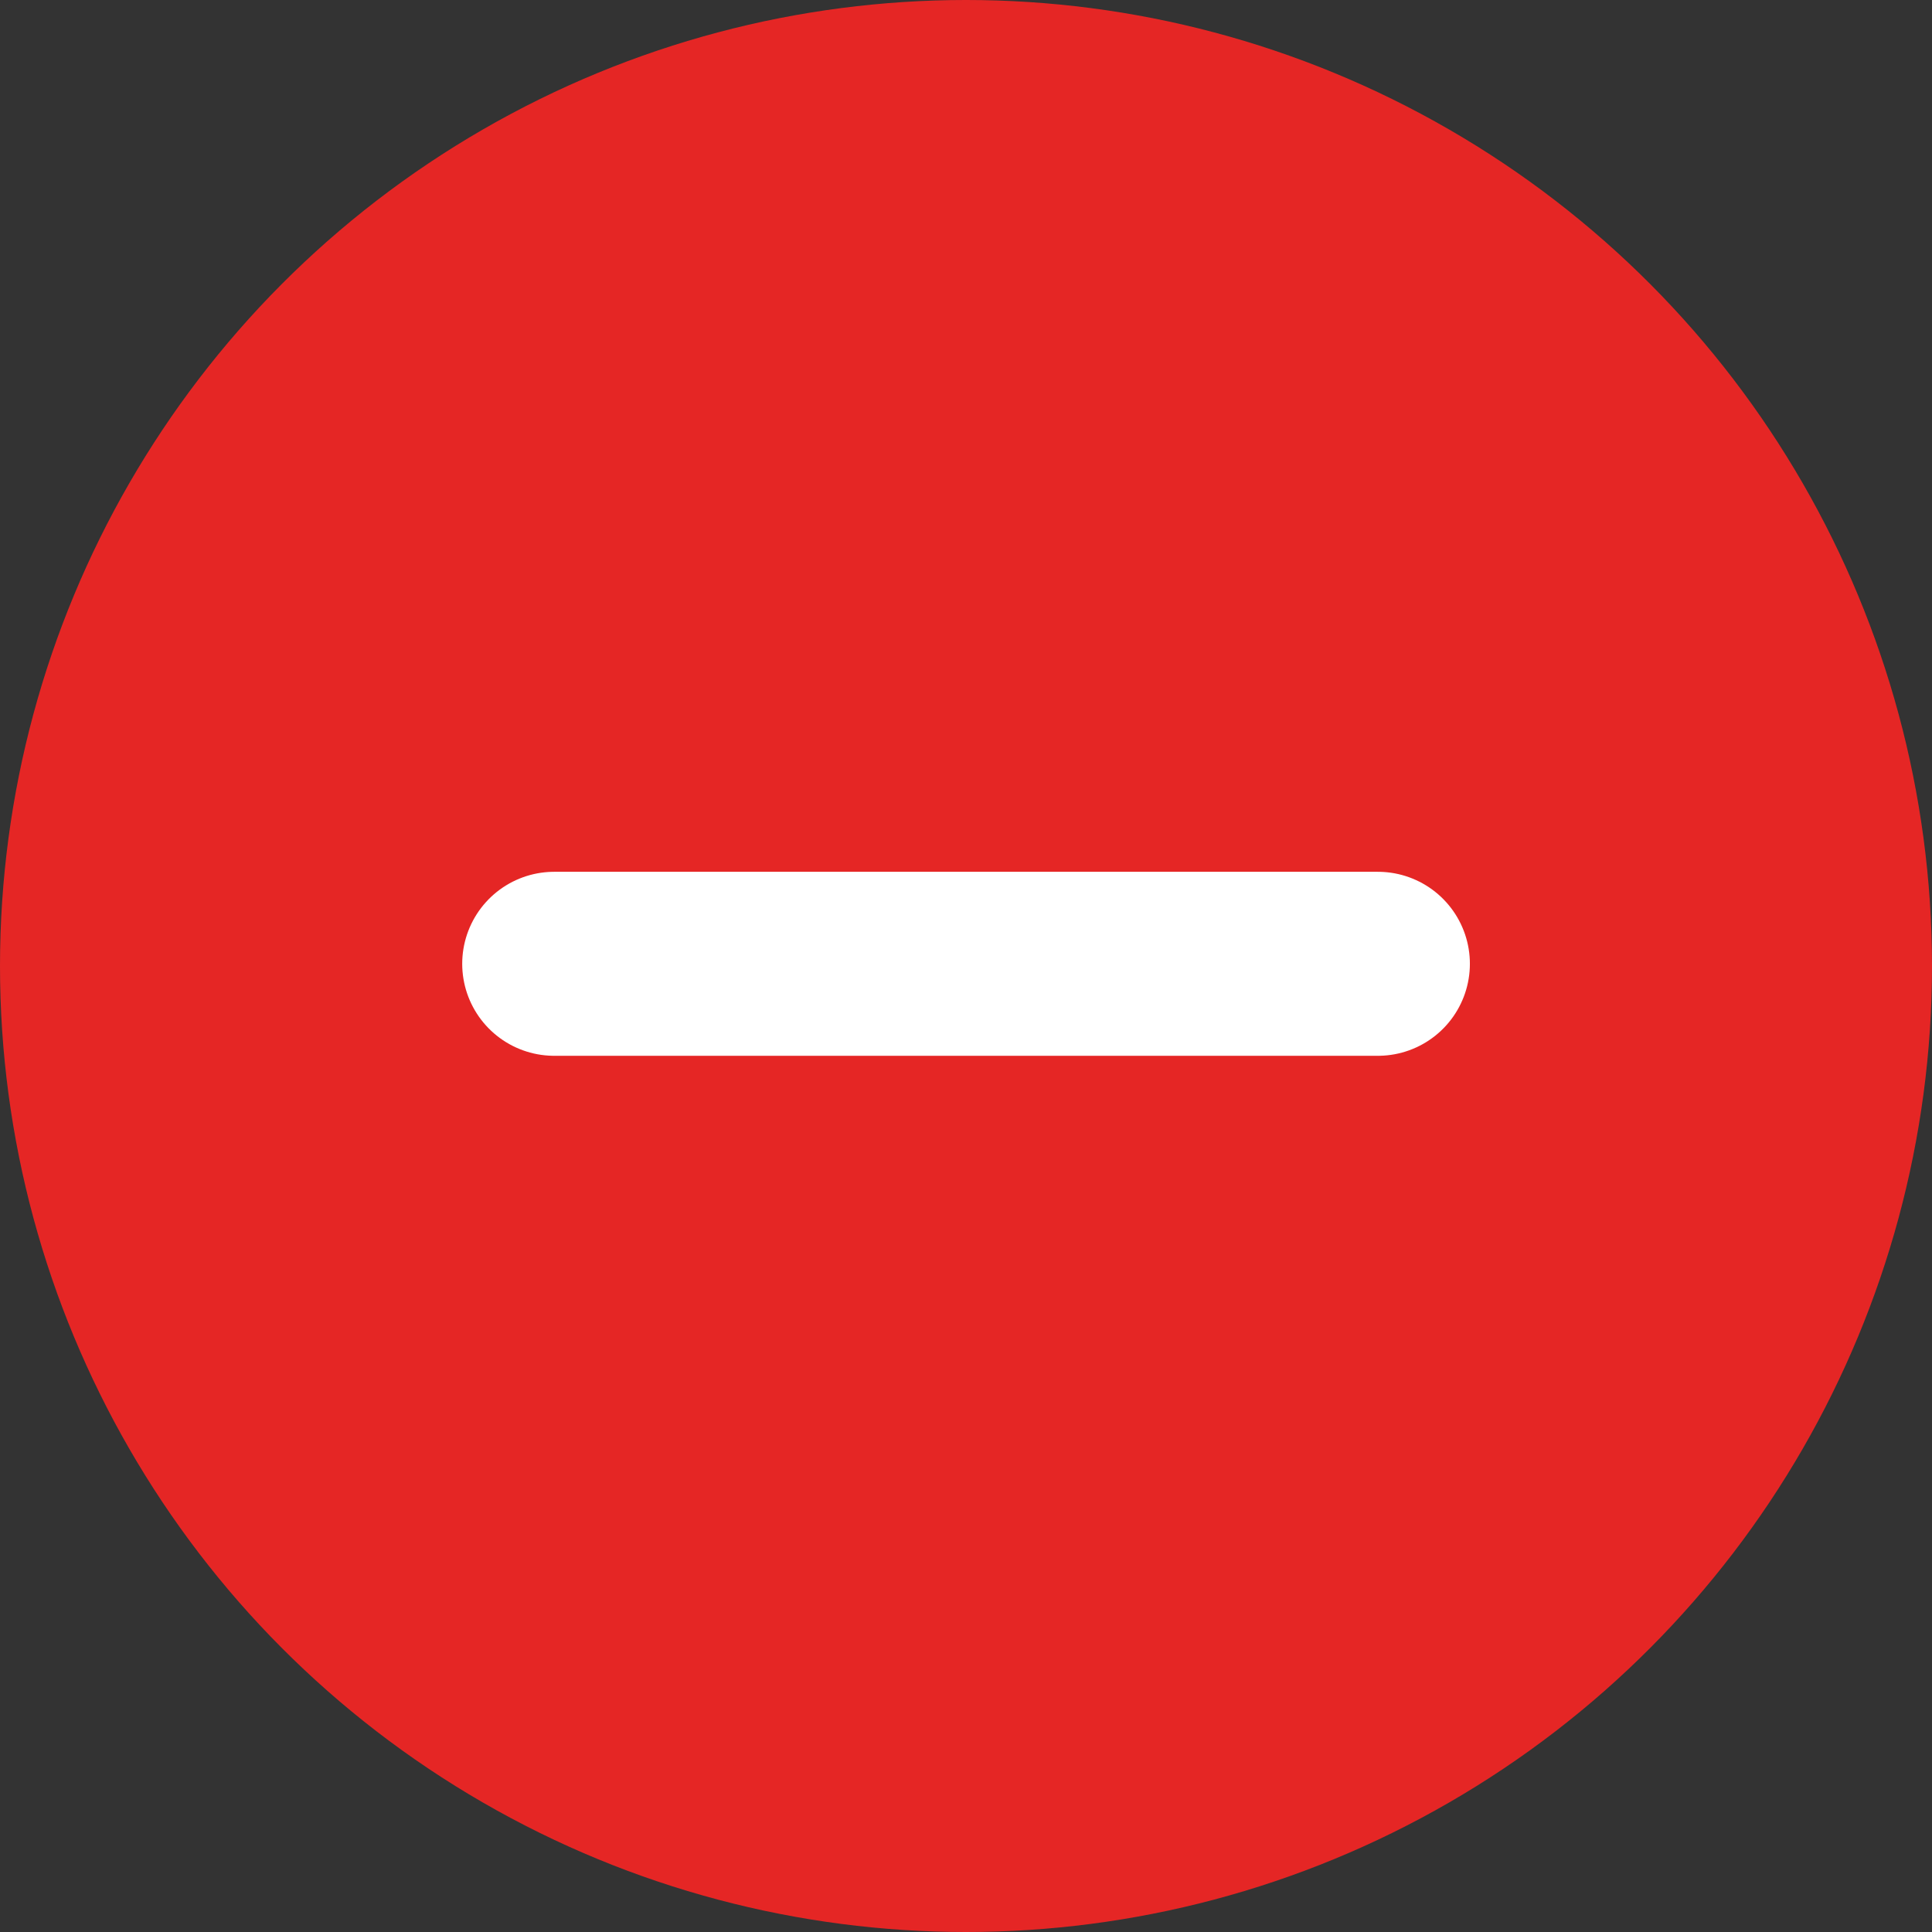
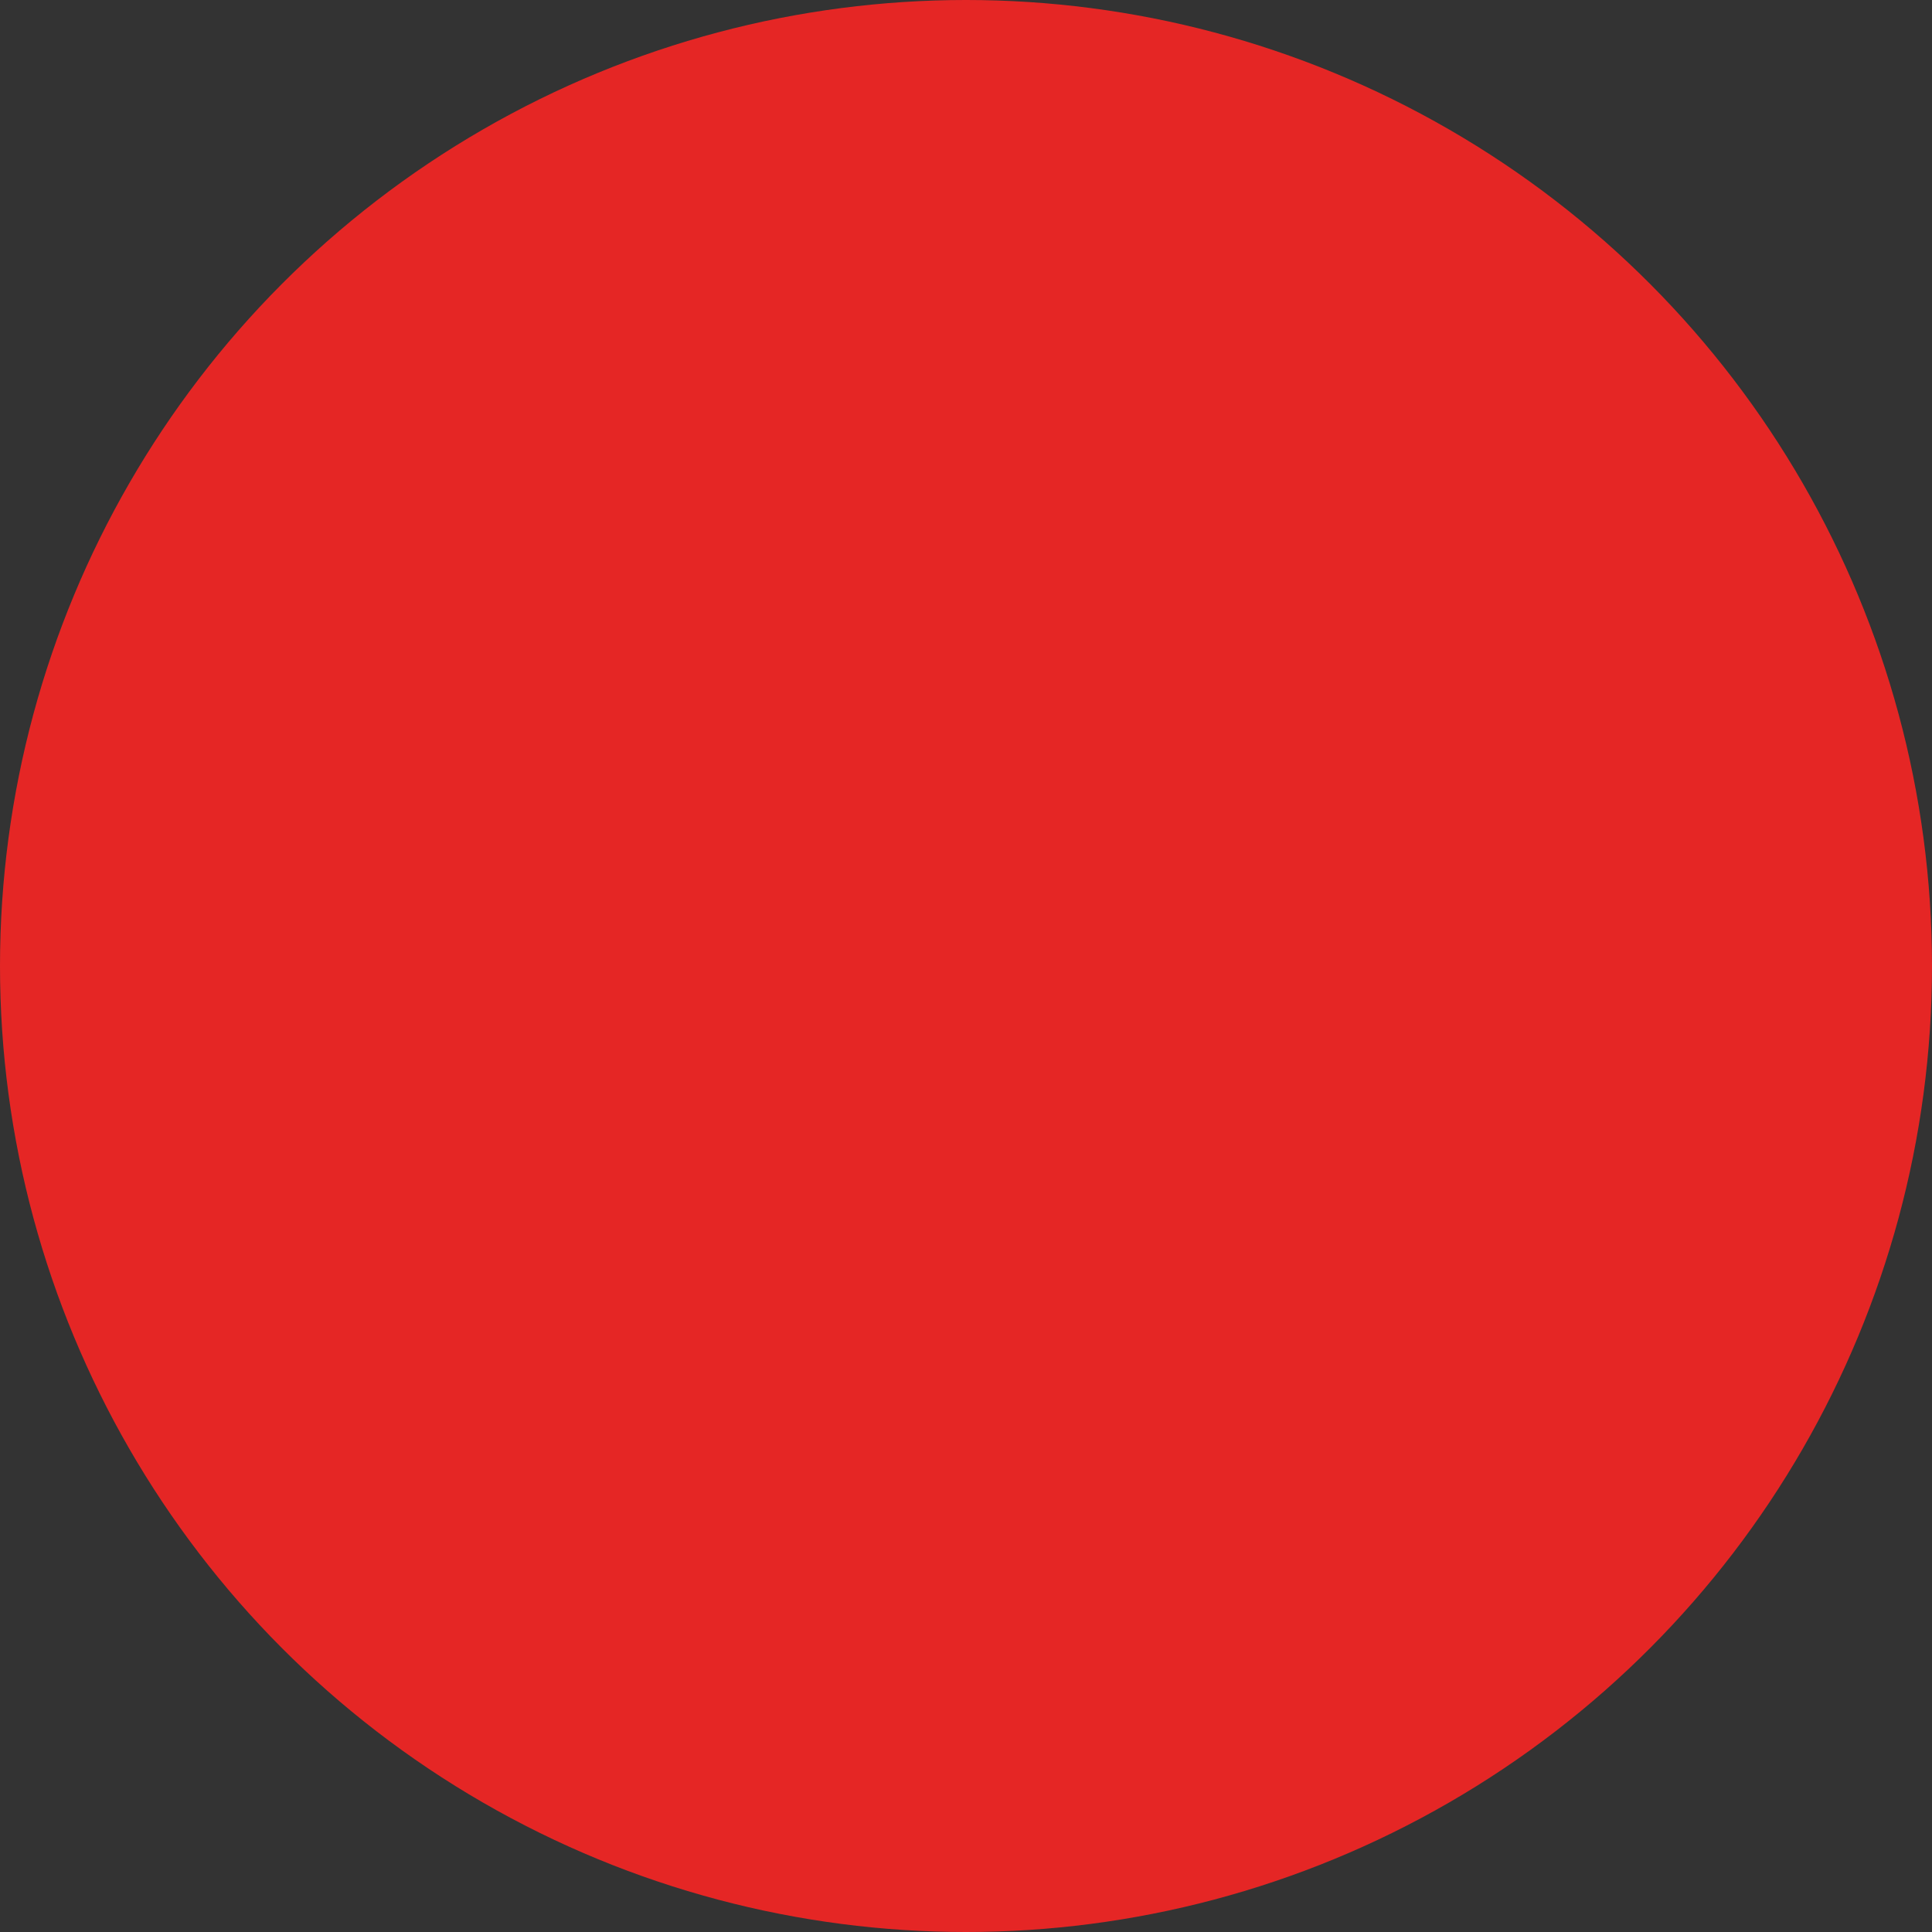
<svg xmlns="http://www.w3.org/2000/svg" id="Componente_1_7" data-name="Componente 1 – 7" width="21" height="21" viewBox="0 0 21 21">
  <rect x="0" y="0" width="21" height="21" fill="#333333" stroke="none" />
  <circle id="Elipse_1" data-name="Elipse 1" cx="10.5" cy="10.5" r="10.5" fill="#e52625" />
  <g id="Grupo_4" data-name="Grupo 4" transform="translate(-895 -2448.024)">
-     <line id="Linha_2" data-name="Linha 2" x2="8.953" transform="translate(901.024 2458.5)" fill="none" stroke="#fff" stroke-linecap="round" stroke-width="2" />
-   </g>
+     </g>
</svg>